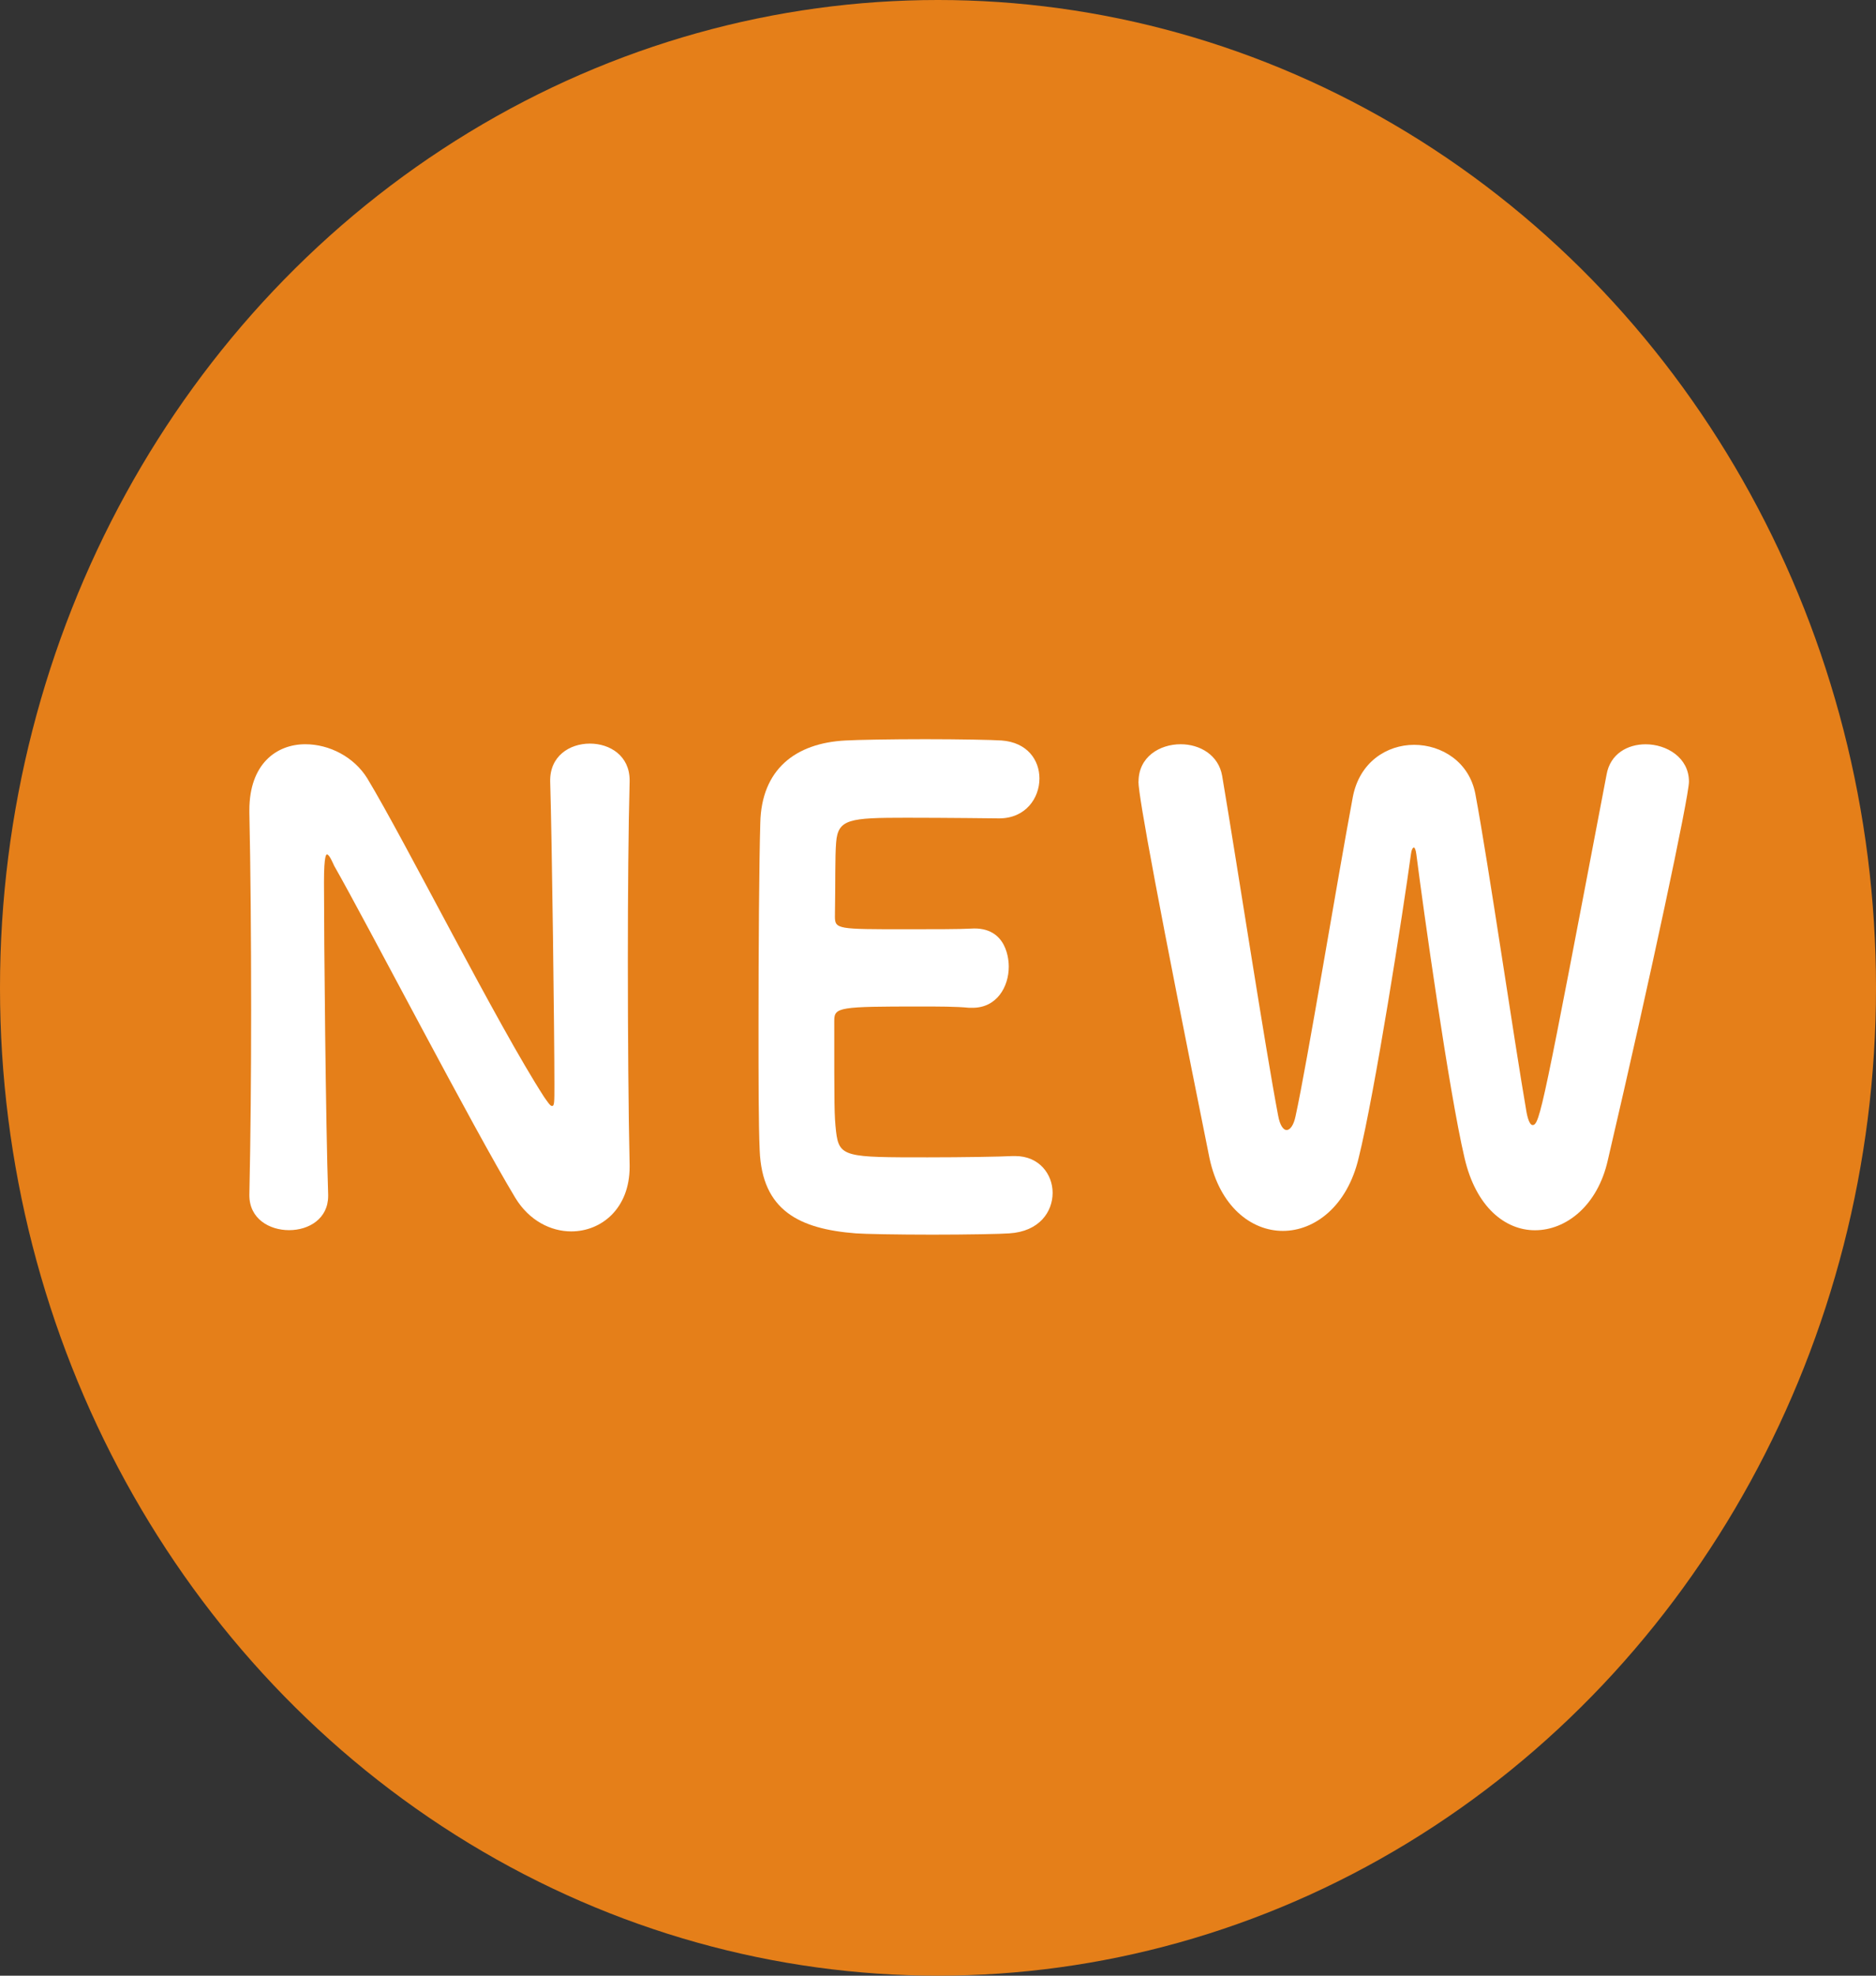
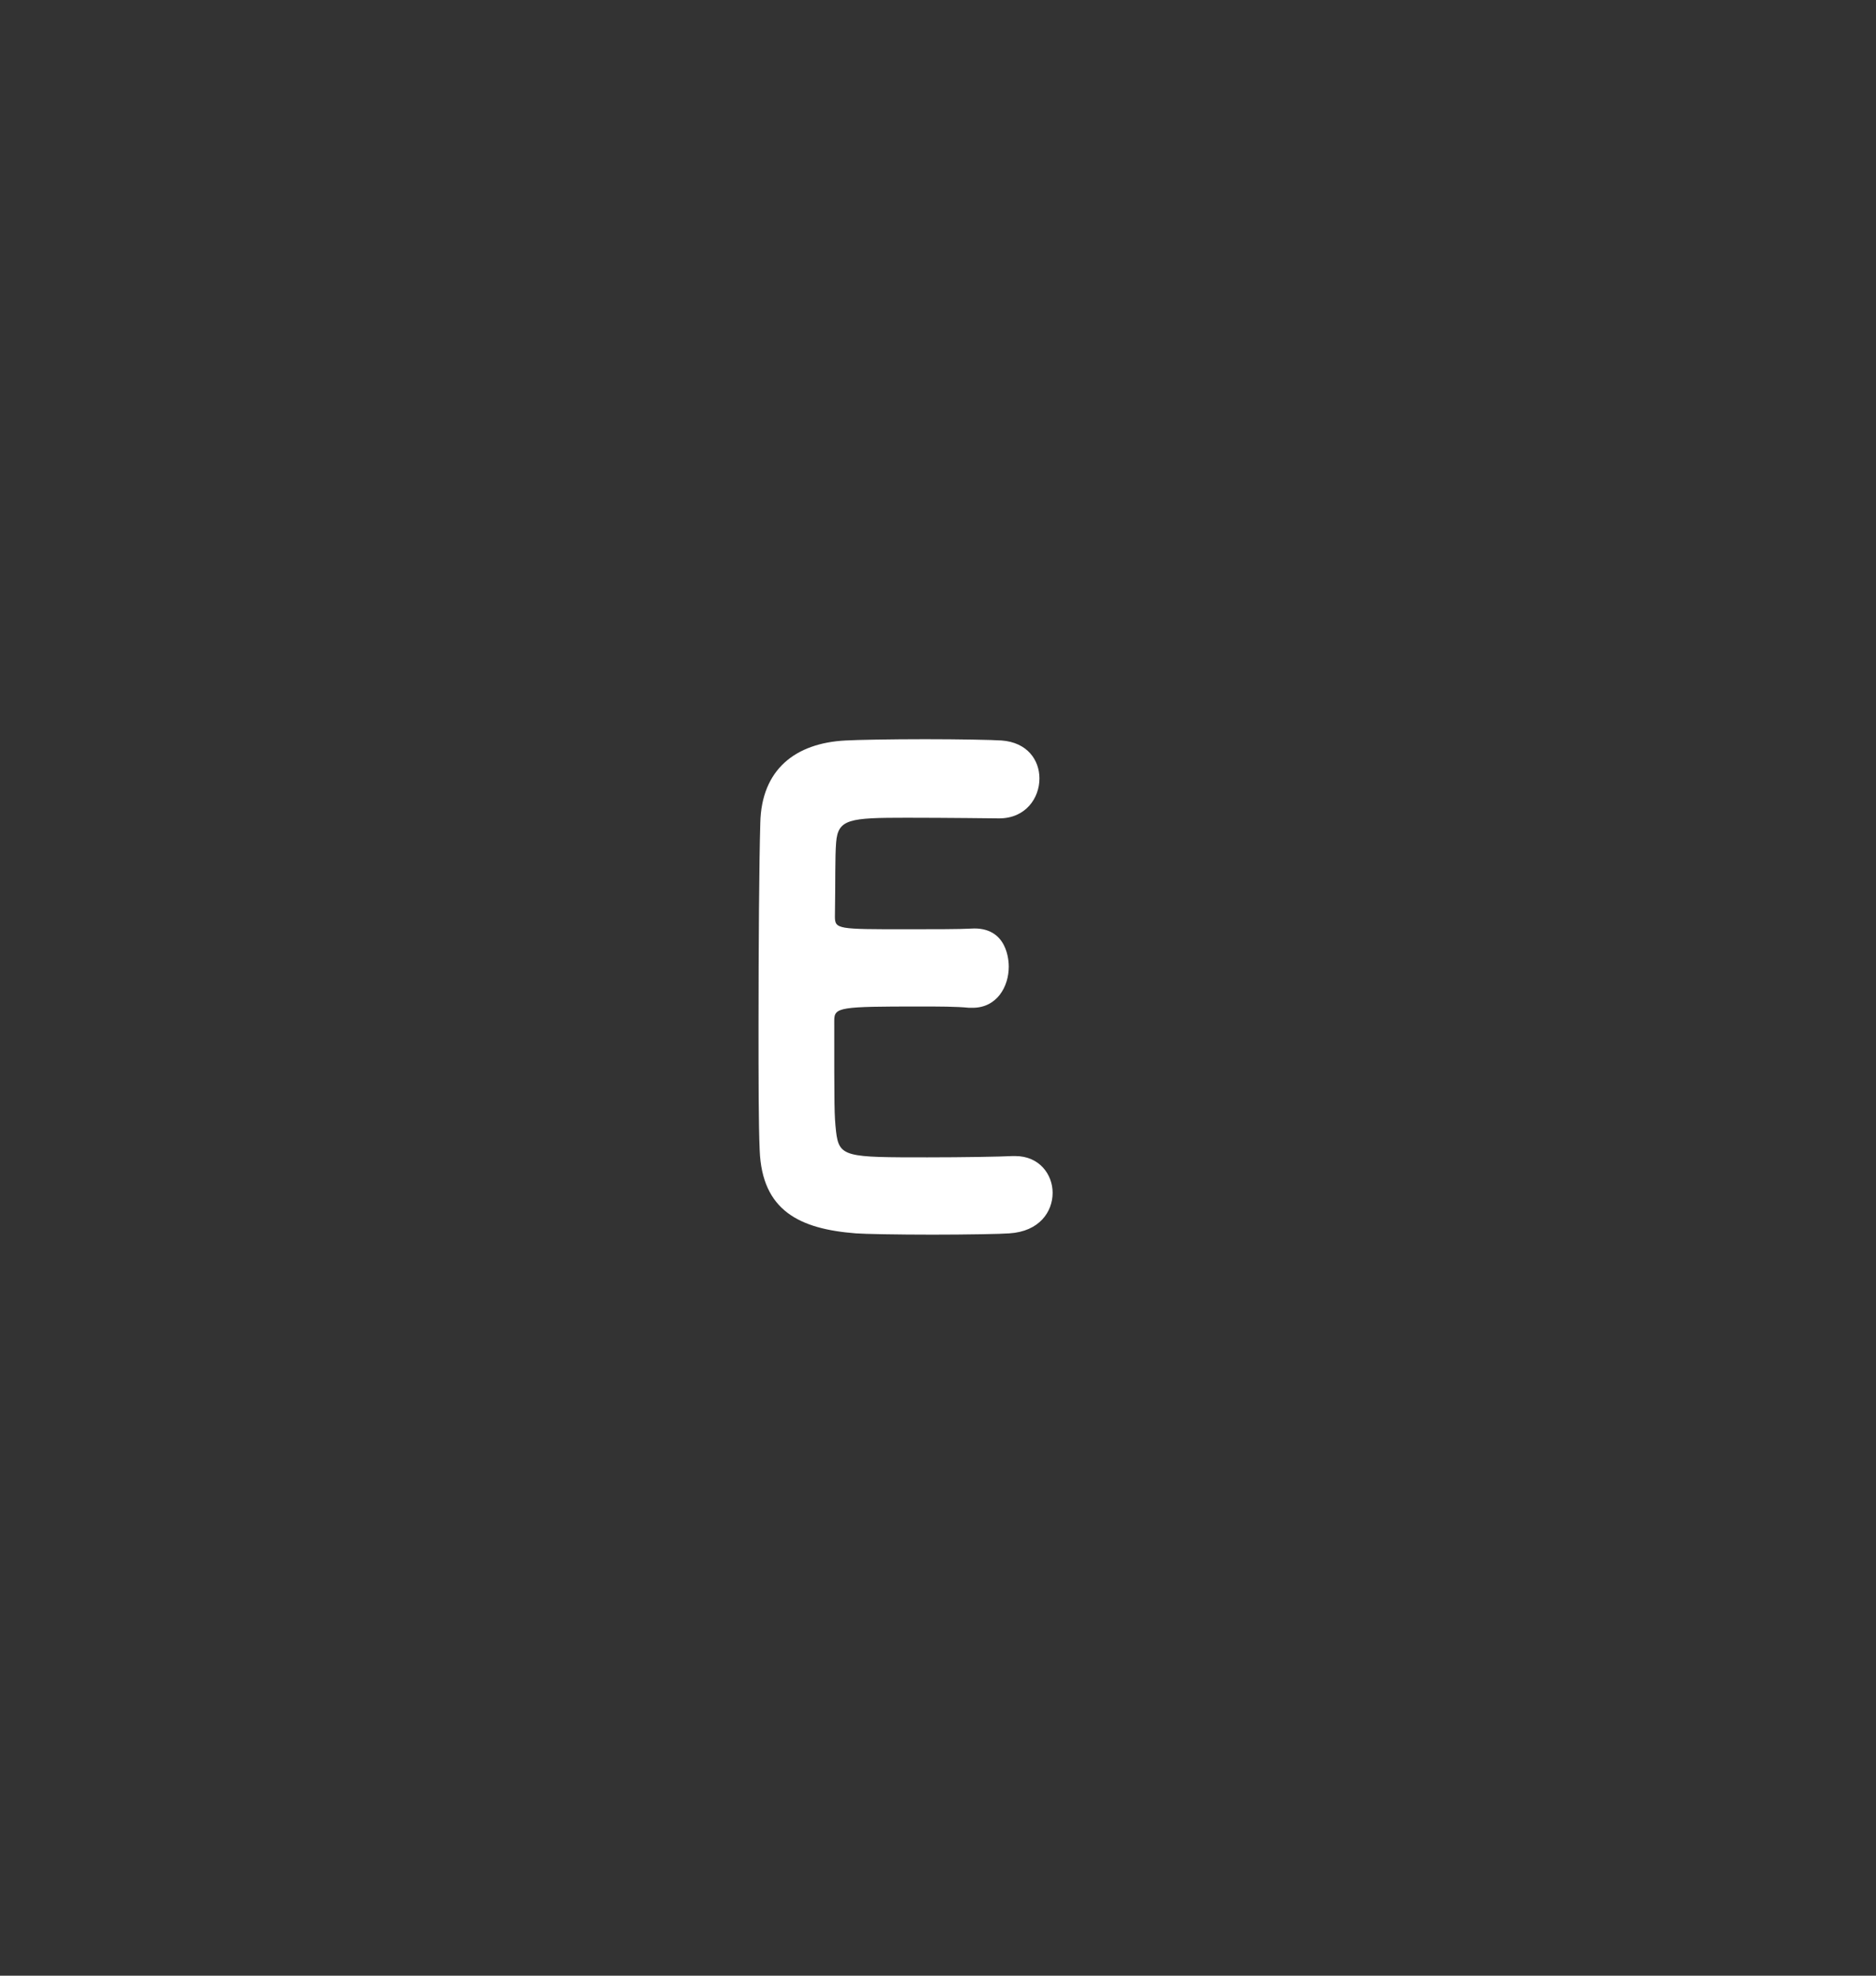
<svg xmlns="http://www.w3.org/2000/svg" xmlns:xlink="http://www.w3.org/1999/xlink" id="c" width="19" height="20" viewBox="0 0 19 20">
  <rect x="0" y="0" width="19" height="20" fill="#333333" stroke="none" />
  <defs>
    <symbol id="a" viewBox="0 0 40 40">
-       <circle cx="20" cy="20" r="20" fill="#e57f19" />
-       <path d="M5.317,24.188c.026-1.141.038-2.449.038-3.733,0-1.462-.013-2.898-.038-4.002v-.051c0-.936.578-1.334,1.193-1.334.513,0,1.039.257,1.322.692.808,1.271,2.783,5.004,3.771,6.452.077.103.128.18.166.18.052,0,.052-.064.052-.436,0-1.053-.052-4.939-.09-6.132-.013-.513.41-.769.847-.769.423,0,.847.243.847.744v.025c-.026.936-.038,2.258-.038,3.605,0,1.539.013,3.117.038,4.169v.025c0,.847-.603,1.308-1.245,1.308-.436,0-.898-.218-1.193-.68-.898-1.411-3.168-5.567-3.861-6.721-.026-.051-.103-.231-.154-.231-.013,0-.064,0-.064.564,0,1.167.038,4.938.089,6.324v.026c0,.461-.41.693-.833.693s-.847-.232-.847-.706v-.013Z" fill="#fff" />
      <path d="M21.521,24.971c-.166.013-.91.026-1.642.026s-1.462-.013-1.629-.026c-1.206-.089-2.001-.461-2.052-1.68-.025-.526-.025-1.488-.025-2.526,0-1.552.013-3.31.038-4.105.025-1.078.744-1.617,1.821-1.668.232-.013.962-.026,1.694-.026.718,0,1.436.013,1.629.026.551.038.808.398.808.769,0,.398-.295.808-.859.808-.013,0-1.129-.013-1.975-.013-1.218,0-1.462.025-1.501.5-.026.308-.013.77-.026,1.501,0,.257.064.257,1.514.257.564,0,1.155,0,1.385-.013.795-.051.808.68.808.77,0,.41-.257.833-.77.833h-.077c-.269-.026-.655-.026-1.052-.026-1.706,0-1.822.013-1.822.283,0,1.796,0,1.911.038,2.245.064.526.205.526,1.95.526.744,0,1.565-.013,1.809-.026h.063c.513,0,.796.372.796.744,0,.385-.283.783-.924.821Z" fill="#fff" />
-       <path d="M24.276,15.825c0-.5.449-.757.898-.757.41,0,.808.218.885.641.321,1.809.924,5.542,1.193,6.875.038.206.115.295.18.295.077,0,.154-.102.192-.282.244-1.052.885-4.759,1.219-6.452.14-.718.731-1.065,1.308-1.065.59,0,1.18.347,1.308,1.001.282,1.437.821,4.964,1.09,6.44.038.192.089.257.128.257.155,0,.218-.321,1.578-7.094.077-.423.449-.615.833-.615.449,0,.924.269.924.757,0,.295-.808,3.913-1.732,7.671-.217.91-.884,1.411-1.552,1.411-.629,0-1.257-.462-1.501-1.463-.334-1.347-.885-5.08-1.027-6.144-.013-.103-.038-.141-.051-.141-.026,0-.052.038-.064.128-.166,1.155-.77,4.836-1.116,6.157-.243.976-.936,1.476-1.616,1.476s-1.347-.5-1.565-1.476c-1.078-5.08-1.514-7.324-1.514-7.619Z" fill="#fff" />
    </symbol>
  </defs>
  <g id="d">
    <use width="40" height="40" transform="scale(.475 .5)" xlink:href="#a" />
  </g>
</svg>